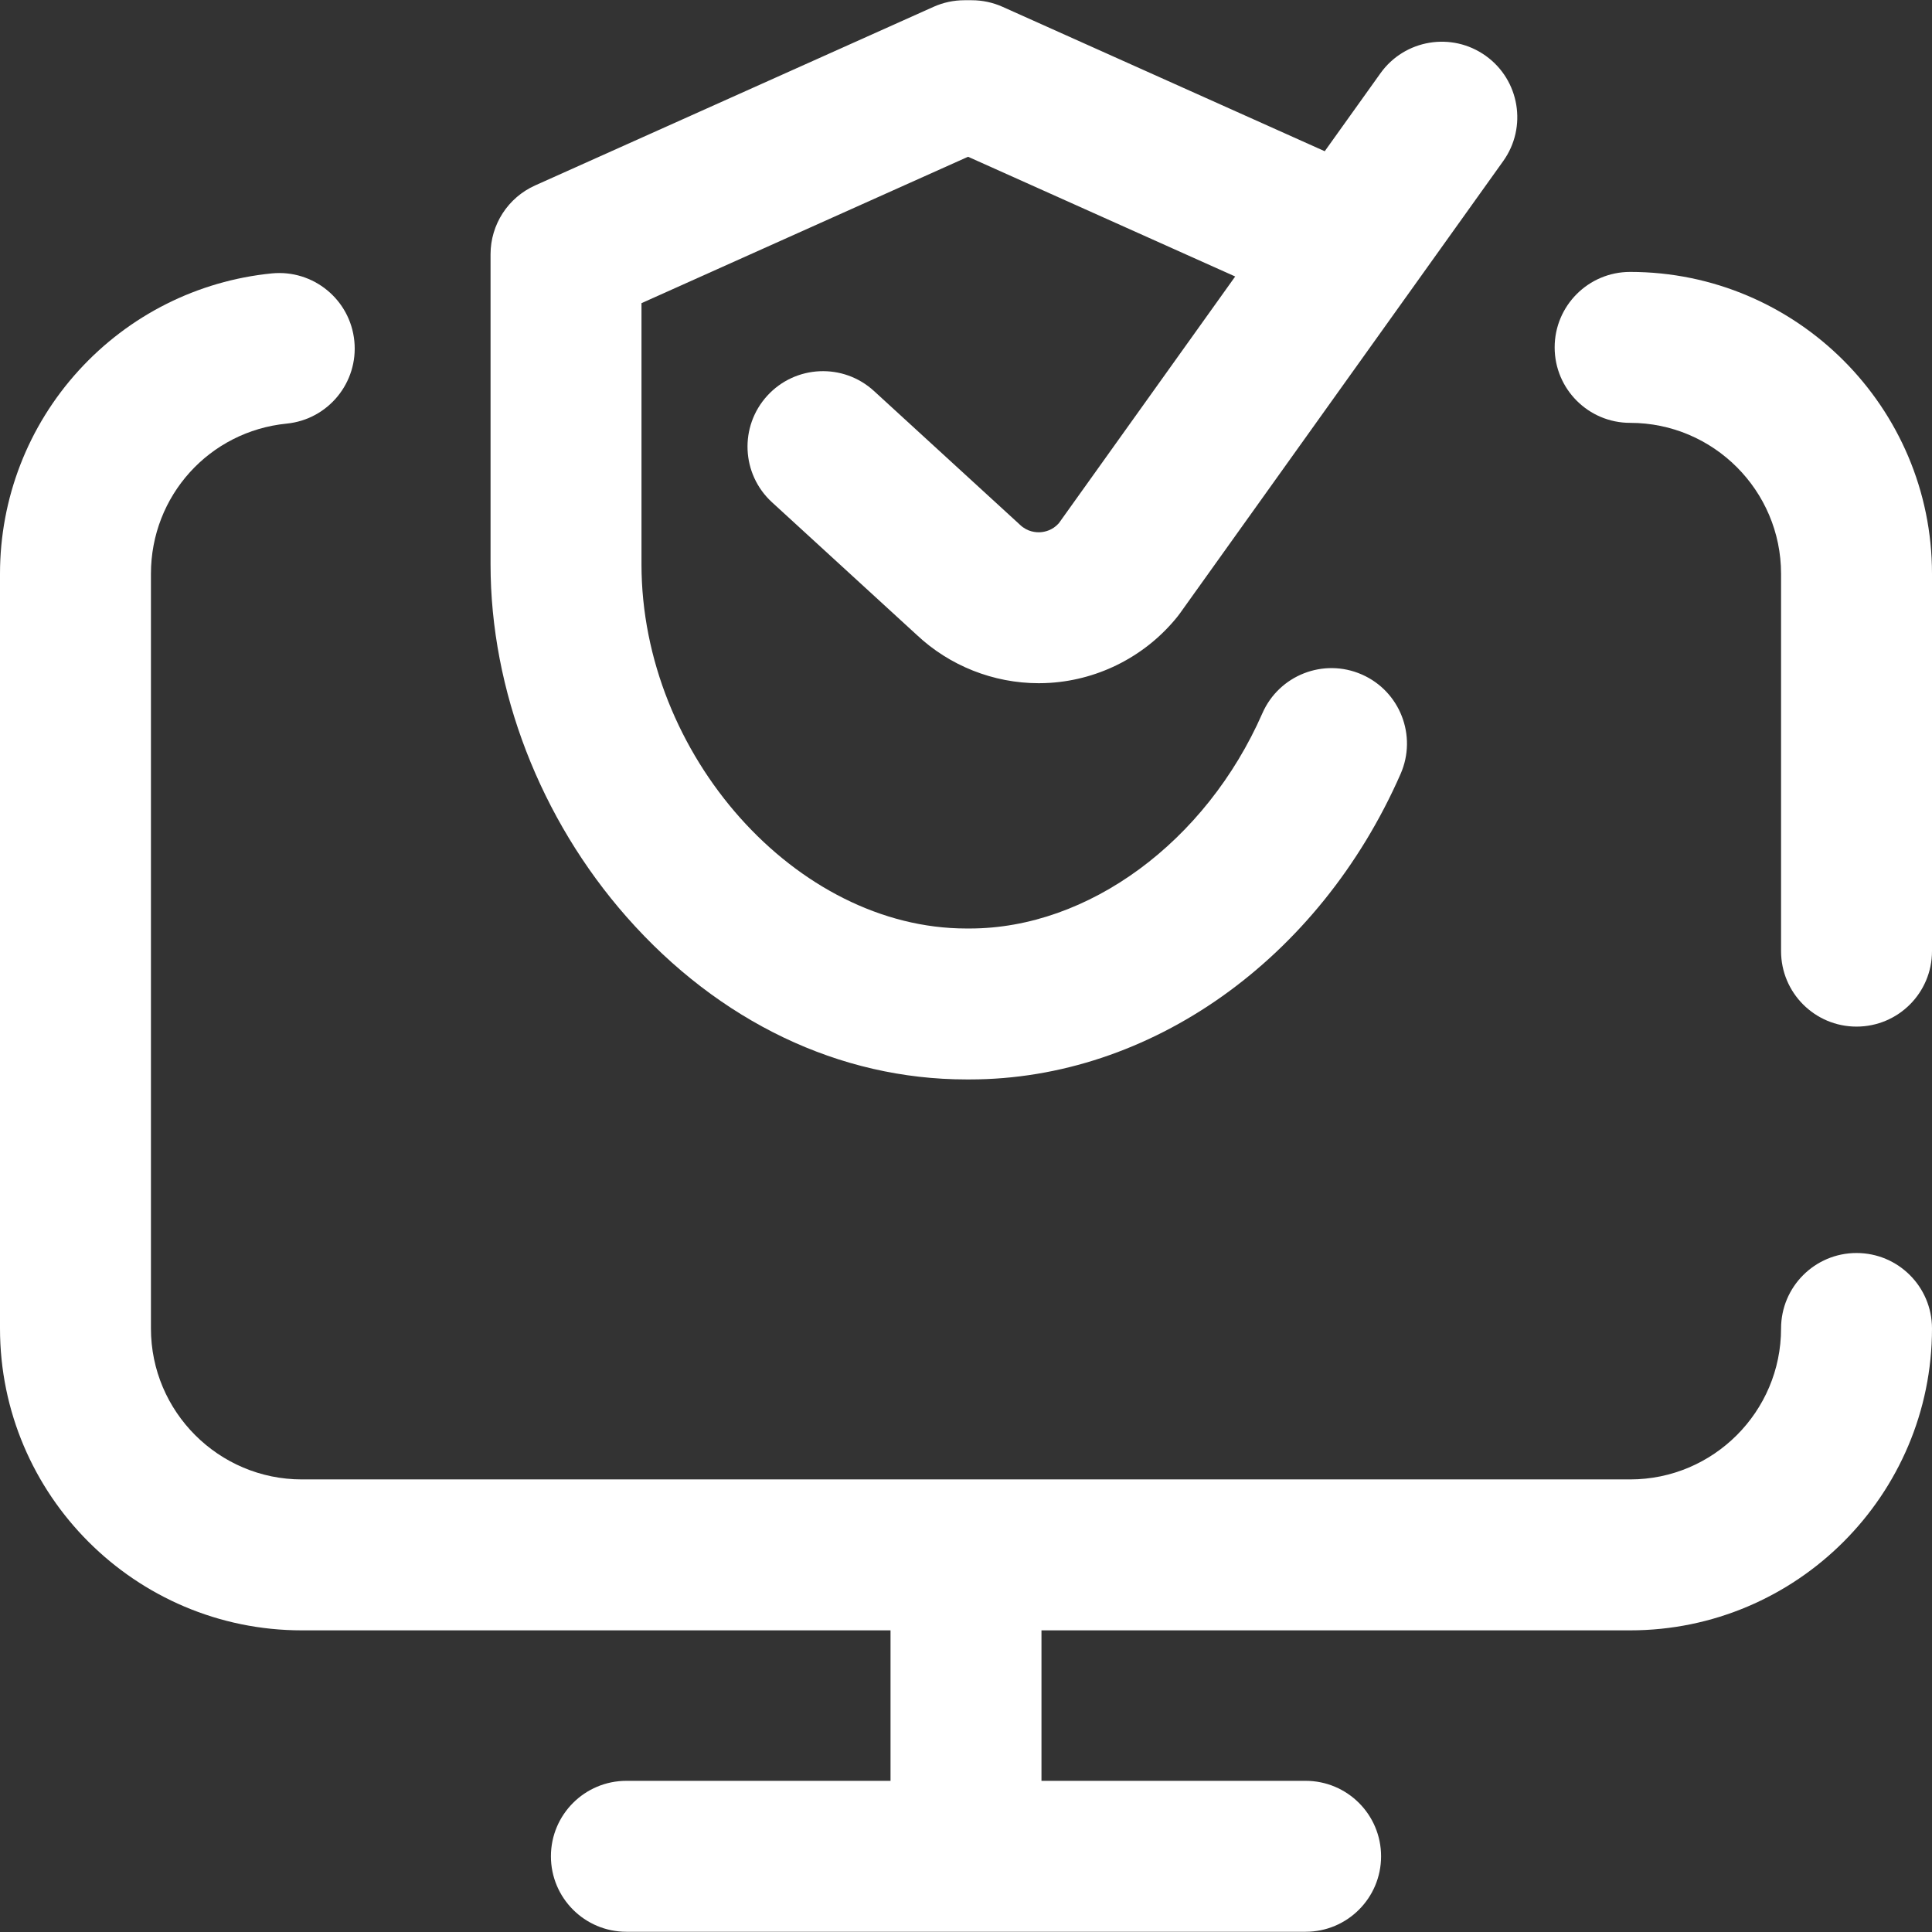
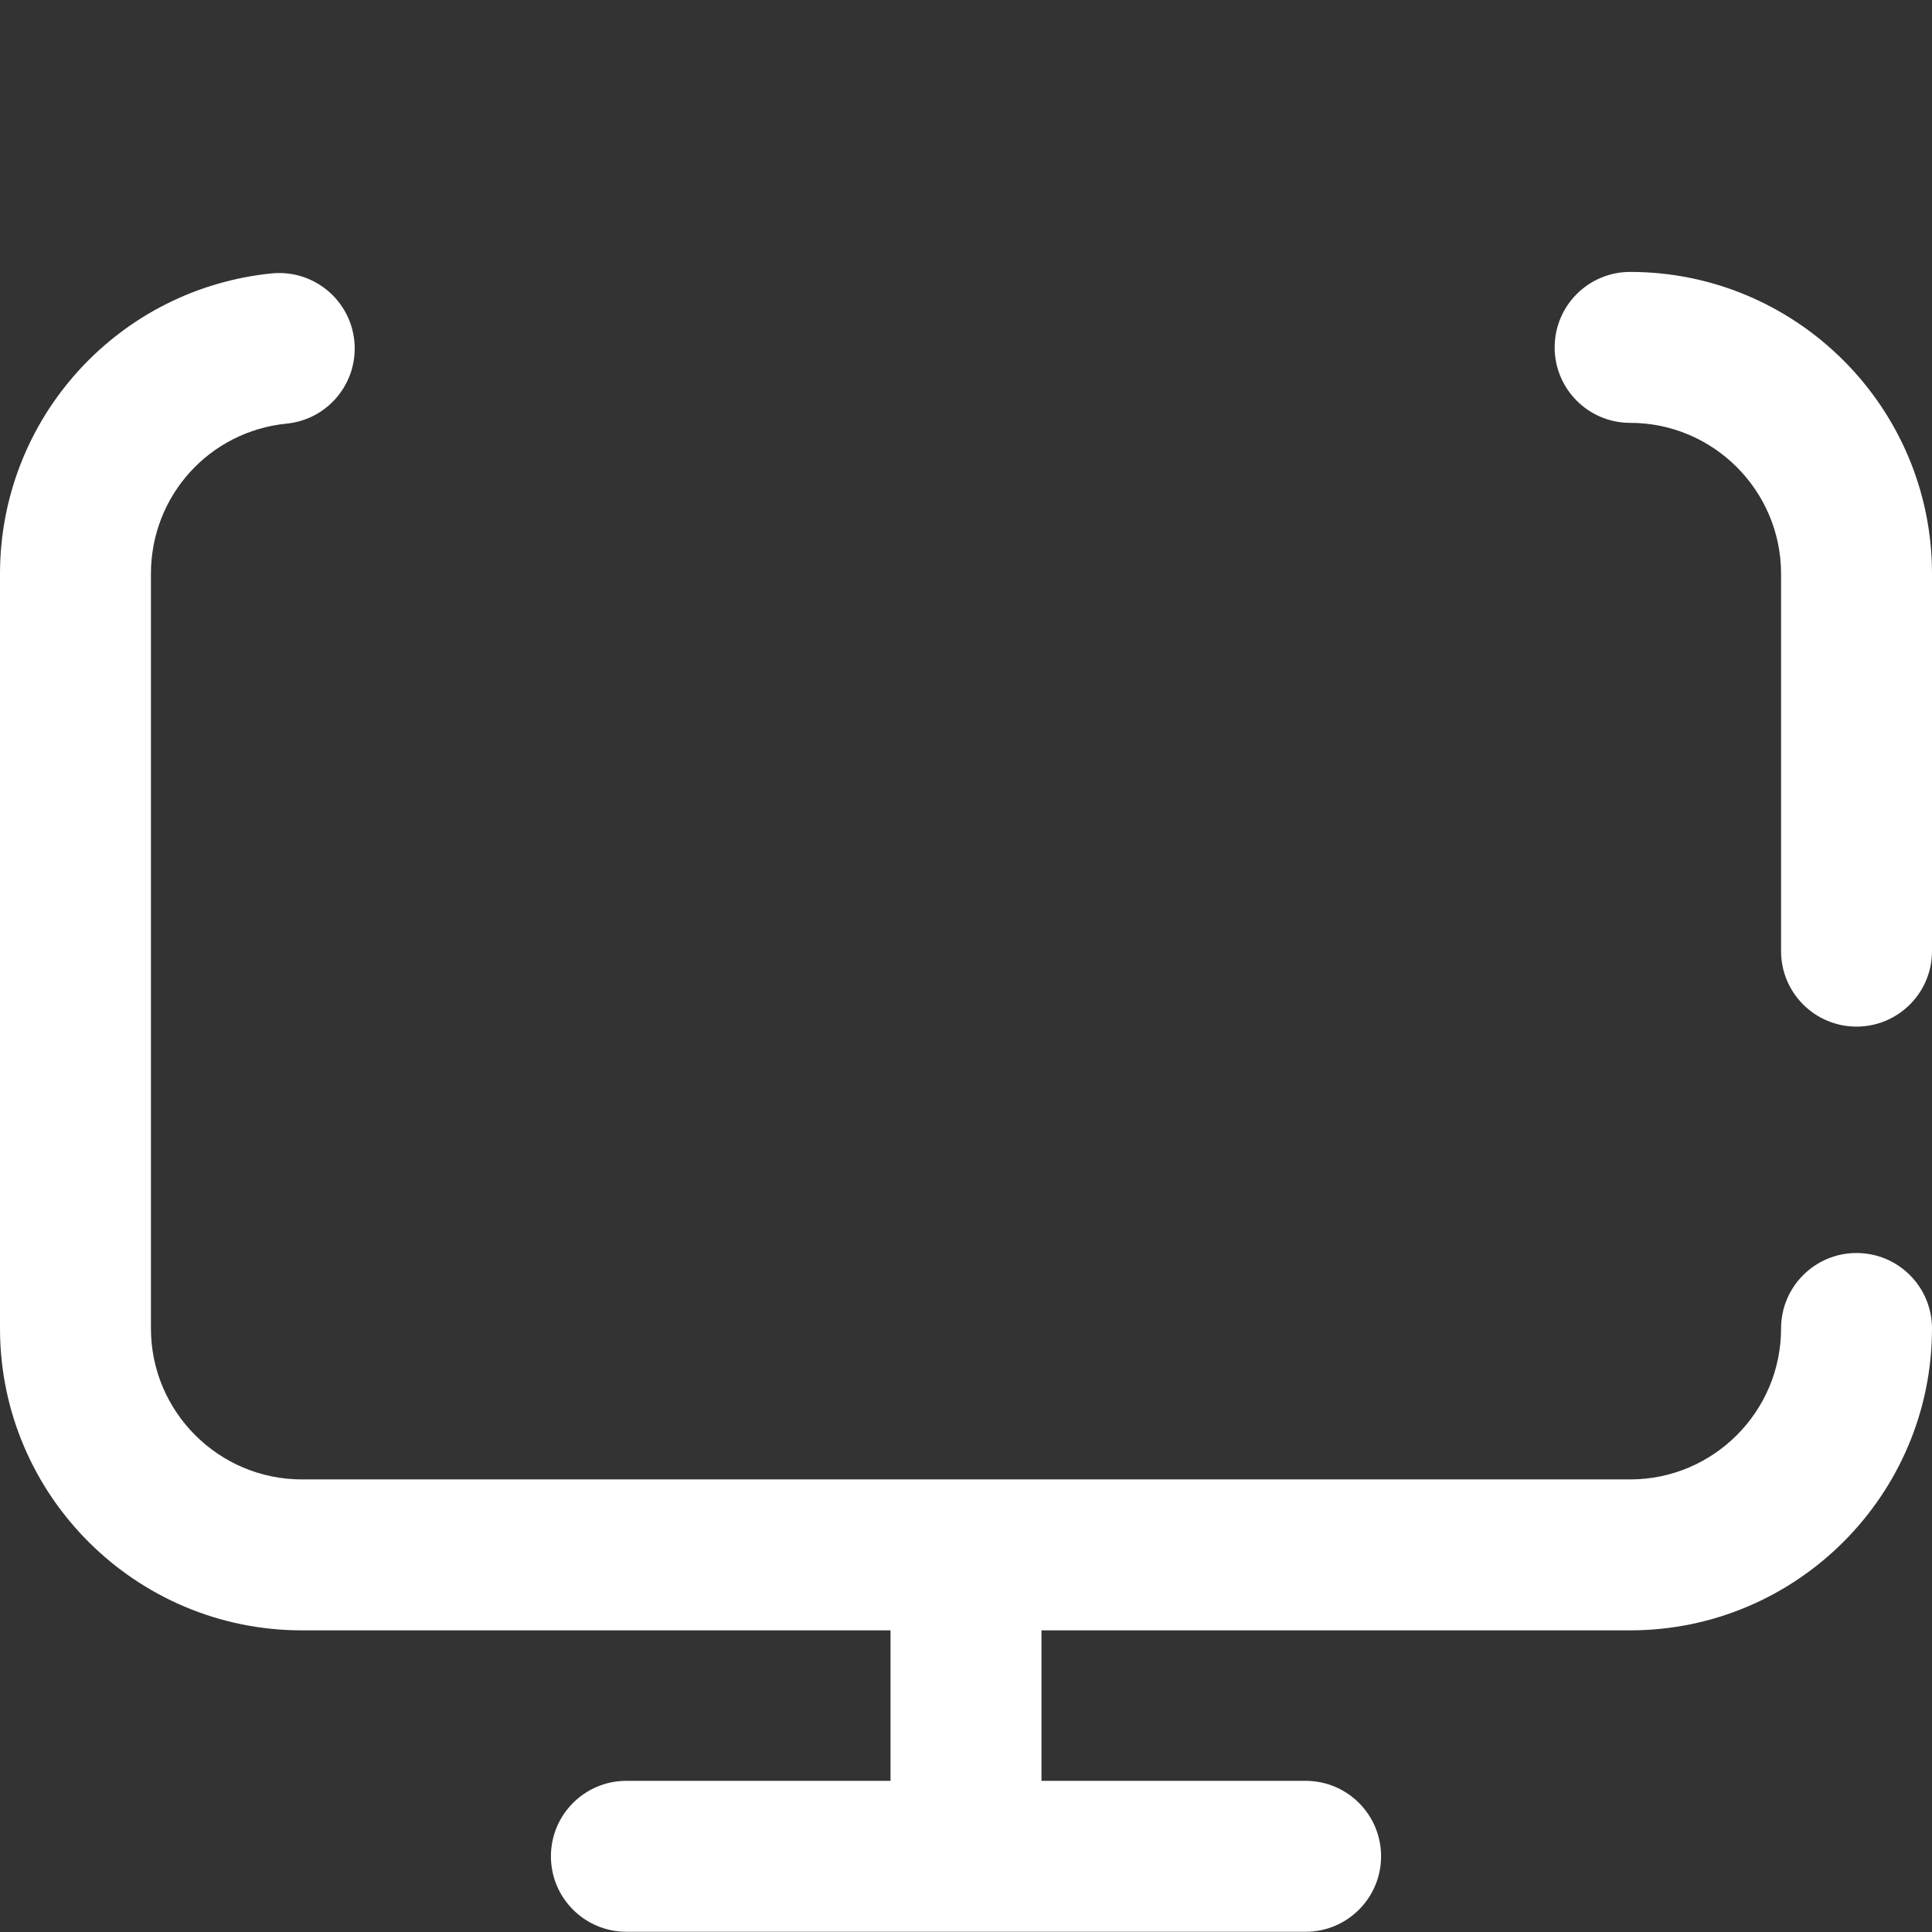
<svg xmlns="http://www.w3.org/2000/svg" version="1.1" id="Capa_1" x="0px" y="0px" viewBox="0 0 512 512" style="enable-background:new 0 0 512 512;" xml:space="preserve" width="512px" height="512px">
  <rect x="0" y="0" width="512" height="512" fill="#333333" stroke="none" />
  <g>
    <g>
      <g>
        <g>
-           <path d="M256.098,286.061H257c47.77,0,92.585-31.779,114.171-80.962c4.439-10.115-0.161-21.913-10.275-26.352     c-10.118-4.442-21.913,0.161-26.352,10.275C319.57,223.138,288.407,246.06,257,246.06h-0.902     c-45.061,0-86.098-45.995-86.098-96.499v-69.22l86.549-38.798l70.79,31.733l-46.738,65.387c-1.683,1.894-3.755,2.307-4.873,2.381     c-1.167,0.075-3.435-0.073-5.422-1.968c-0.096-0.091-0.192-0.182-0.29-0.271l-38.407-35.189     c-8.145-7.462-20.796-6.908-28.257,1.236c-7.462,8.144-6.909,20.795,1.235,28.257l38.28,35.072     c8.764,8.276,20.419,12.877,32.408,12.877c1.035,0,2.073-0.035,3.11-0.104c13.144-0.875,25.412-7.273,33.66-17.553     c0.232-0.289,0.456-0.585,0.672-0.886l85.65-119.826c6.424-8.986,4.346-21.478-4.641-27.901     c-8.987-6.423-21.479-4.346-27.9,4.641l-14.759,20.648L265.701,1.811c-2.572-1.154-5.36-1.75-8.181-1.75h-1.943     c-2.82,0-5.608,0.596-8.181,1.75L141.819,49.139C134.628,52.362,130,59.508,130,67.389v82.173     c0,33.358,13.146,67.417,36.066,93.441C190.521,270.77,222.494,286.061,256.098,286.061z" data-original="#000000" class="active-path" data-old_color="#000000" fill="#FFFFFF" />
          <path d="M432,72.061c-11.046,0-20,8.954-20,20c0,11.046,8.954,20,20,20c22.056,0,40,17.944,40,40v100c0,11.046,8.954,20,20,20     c11.046,0,20-8.954,20-20v-100C512,107.949,476.112,72.061,432,72.061z" data-original="#000000" class="active-path" data-old_color="#000000" fill="#FFFFFF" />
          <path d="M492,332.061c-11.046,0-20,8.954-20,20c0,22.056-17.944,40-40,40H80c-22.056,0-40-17.944-40-40v-200     c0-20.654,15.467-37.765,35.976-39.801c10.992-1.091,19.018-10.887,17.927-21.878c-1.091-10.991-10.892-19.011-21.879-17.927     c-19.659,1.952-37.835,11.096-51.181,25.749C7.402,112.961,0,132.088,0,152.061v200c0,44.112,35.888,80,80,80h156v39.878h-70     c-11.046,0-20,8.954-20,20c0,11.046,8.954,20,20,20h180c11.046,0,20-8.954,20-20c0-11.046-8.954-20-20-20h-70v-39.878h156     c44.112,0,80-35.888,80-80C512,341.015,503.046,332.061,492,332.061z" data-original="#000000" class="active-path" data-old_color="#000000" fill="#FFFFFF" />
        </g>
      </g>
    </g>
  </g>
</svg>